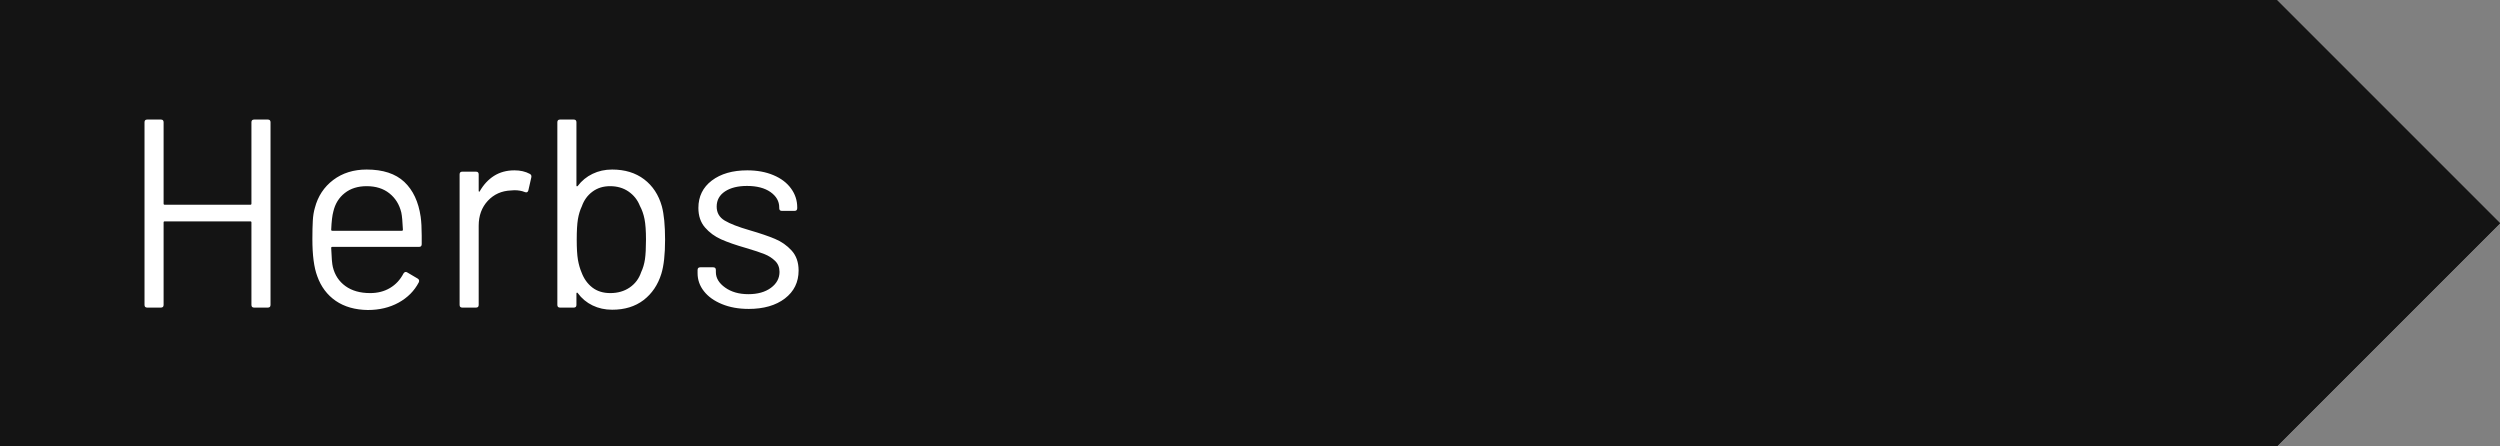
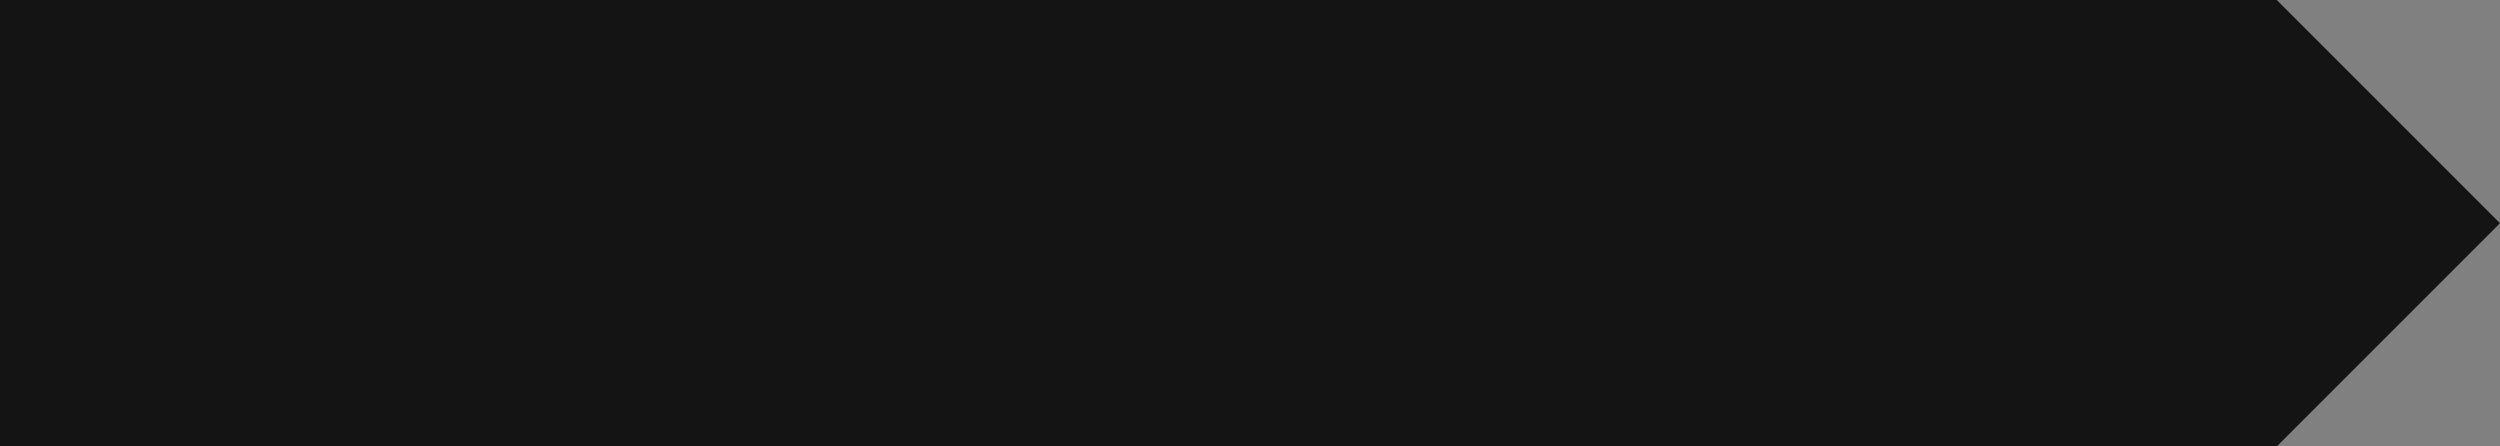
<svg xmlns="http://www.w3.org/2000/svg" xml:space="preserve" width="529.134" viewBox="0.001 0 529.133 94.488">
  <rect x="0.001" y="0" width="529.133" height="94.488" fill="#808080" stroke="none" />
  <title>Plastic Signs Engraving, Turn Right Black Engraved Plastic. Fixing Method: None</title>
  <path d="M-264.567 47.244v-94.488h481.89L264.567 0l-47.244 47.244z" class="shadowbase preview" style="stroke:#fff;stroke-opacity:0;stroke-width:1;stroke-dasharray:none;stroke-linecap:butt;stroke-dashoffset:0;stroke-linejoin:miter;stroke-miterlimit:4;fill:#141414;fill-rule:nonzero;opacity:1" transform="translate(264.567 47.244)" />
  <g clip-path="url(#a)">
    <g transform="translate(264.567 47.244)">
      <clipPath id="a">
        <path stroke-linecap="round" d="M0 94.488V0h481.89l47.244 47.244-47.244 47.244z" />
      </clipPath>
-       <path d="M-264.567 47.244v-94.488h481.89L264.567 0l-47.244 47.244z" class="base" style="stroke:#141414;stroke-width:0;stroke-dasharray:none;stroke-linecap:butt;stroke-dashoffset:0;stroke-linejoin:miter;stroke-miterlimit:4;fill:#141414;fill-rule:nonzero;opacity:1" />
    </g>
  </g>
  <g clip-path="url(#b)">
    <g transform="translate(98.527 47.244)">
      <clipPath id="b">
        <path stroke-linecap="round" d="M0 94.488V0h481.89l47.244 47.244-47.244 47.244z" />
      </clipPath>
-       <path fill="#fff" d="M-45.31-21.37q0-.57.57-.57h2.9q.57 0 .57.57v38.66q0 .57-.57.57h-2.9q-.57 0-.57-.57V-.16q0-.23-.23-.23h-18.13q-.23 0-.23.23v17.45q0 .57-.57.57h-2.9q-.57 0-.57-.57v-38.66q0-.57.57-.57h2.9q.57 0 .57.57v17.23q0 .23.23.23h18.13q.23 0 .23-.23zM-9.49-1.36q.22 1.6.22 3.98v1.82q0 .57-.57.57H-28.2q-.23 0-.23.23.12 3.13.35 4.03.62 2.56 2.67 4.04 2.04 1.48 5.23 1.48 2.39 0 4.2-1.08 1.82-1.08 2.85-3.07.34-.51.79-.23l2.22 1.31q.46.28.23.8-1.42 2.72-4.27 4.29-2.84 1.56-6.53 1.56-4.04-.06-6.77-1.93-2.73-1.88-3.92-5.23-1.03-2.73-1.03-7.85 0-2.39.09-3.89.08-1.51.43-2.7.96-3.7 3.89-5.92 2.93-2.21 7.08-2.21 5.17 0 7.96 2.61 2.78 2.62 3.47 7.39m-11.43-6.48q-2.79 0-4.63 1.45-1.85 1.45-2.42 3.9-.34 1.19-.46 3.86 0 .23.23.23h14.73q.22 0 .22-.23-.11-2.56-.34-3.64-.62-2.55-2.53-4.06-1.9-1.51-4.8-1.51m31.27-3.35q1.87 0 3.24.74.45.22.34.74l-.63 2.78q-.17.57-.74.34-.96-.39-2.21-.39l-.74.05q-2.96.12-4.89 2.19Q2.79-2.66 2.79.52v16.77q0 .57-.57.57h-2.9q-.57 0-.57-.57v-27.63q0-.57.57-.57h2.9q.57 0 .57.57v3.47q0 .17.08.2.09.03.14-.09 1.2-2.1 3.04-3.27 1.85-1.16 4.3-1.16m31.21 7.62q.68 2.55.68 7.05 0 4.66-.79 7.22-1.09 3.52-3.76 5.57-2.67 2.04-6.65 2.04-2.27 0-4.15-.91t-3.13-2.61q-.05-.11-.17-.09-.11.03-.11.15v2.44q0 .57-.57.57h-2.9q-.57 0-.57-.57v-38.66q0-.57.57-.57h2.9q.57 0 .57.57v13.42q0 .11.09.14.08.03.19-.08 1.25-1.65 3.13-2.56t4.15-.91q4.04 0 6.77 2.07 2.73 2.08 3.75 5.72m-4.38 13.92q.57-1.19.8-2.7.22-1.5.22-4.17 0-2.79-.31-4.35-.31-1.57-.99-2.82-.74-1.87-2.39-3.01t-3.92-1.14q-2.16 0-3.73 1.17-1.56 1.16-2.24 3.1-.57 1.19-.83 2.73-.25 1.53-.25 4.32 0 2.72.25 4.23.26 1.51.77 2.7.74 1.99 2.27 3.19 1.54 1.19 3.81 1.19 2.39 0 4.12-1.19 1.74-1.2 2.42-3.25m22.74 7.79q-3.18 0-5.65-1.02-2.48-1.02-3.81-2.73-1.34-1.7-1.34-3.81V9.9q0-.57.57-.57h2.73q.57 0 .57.57v.45q0 1.88 1.96 3.27 1.96 1.4 4.92 1.4 2.95 0 4.77-1.34t1.82-3.38q0-1.42-.94-2.33T63.3 6.55q-1.27-.52-3.95-1.31-3.18-.91-5.23-1.82-2.04-.91-3.44-2.53-1.39-1.62-1.39-4.12 0-3.64 2.84-5.8 2.85-2.16 7.51-2.16 3.12 0 5.54 1.02t3.72 2.82q1.31 1.79 1.31 4v.17q0 .57-.57.57h-2.67q-.57 0-.57-.57v-.17q0-1.93-1.84-3.24-1.85-1.3-4.98-1.3-2.9 0-4.66 1.16-1.76 1.17-1.76 3.21 0 1.94 1.7 2.96 1.71 1.02 5.29 2.05 3.3.96 5.34 1.82 2.05.85 3.53 2.47t1.48 4.23q0 3.7-2.9 5.92-2.9 2.21-7.68 2.21" class="object text" />
    </g>
  </g>
  <g clip-path="url(#c)">
    <g transform="translate(264.567 47.244)">
      <clipPath id="c">
-         <path stroke-linecap="round" d="M0 94.488V0h481.89l47.244 47.244-47.244 47.244z" />
-       </clipPath>
-       <path fill="none" d="M-264.567 47.244v-94.488h481.89L264.567 0l-47.244 47.244z" class="base borderdouble" style="stroke:#141414;stroke-width:0;stroke-dasharray:none;stroke-linecap:butt;stroke-dashoffset:0;stroke-linejoin:miter;stroke-miterlimit:4;fill:#fff;fill-opacity:0;fill-rule:nonzero;opacity:1" />
+         </clipPath>
    </g>
  </g>
</svg>